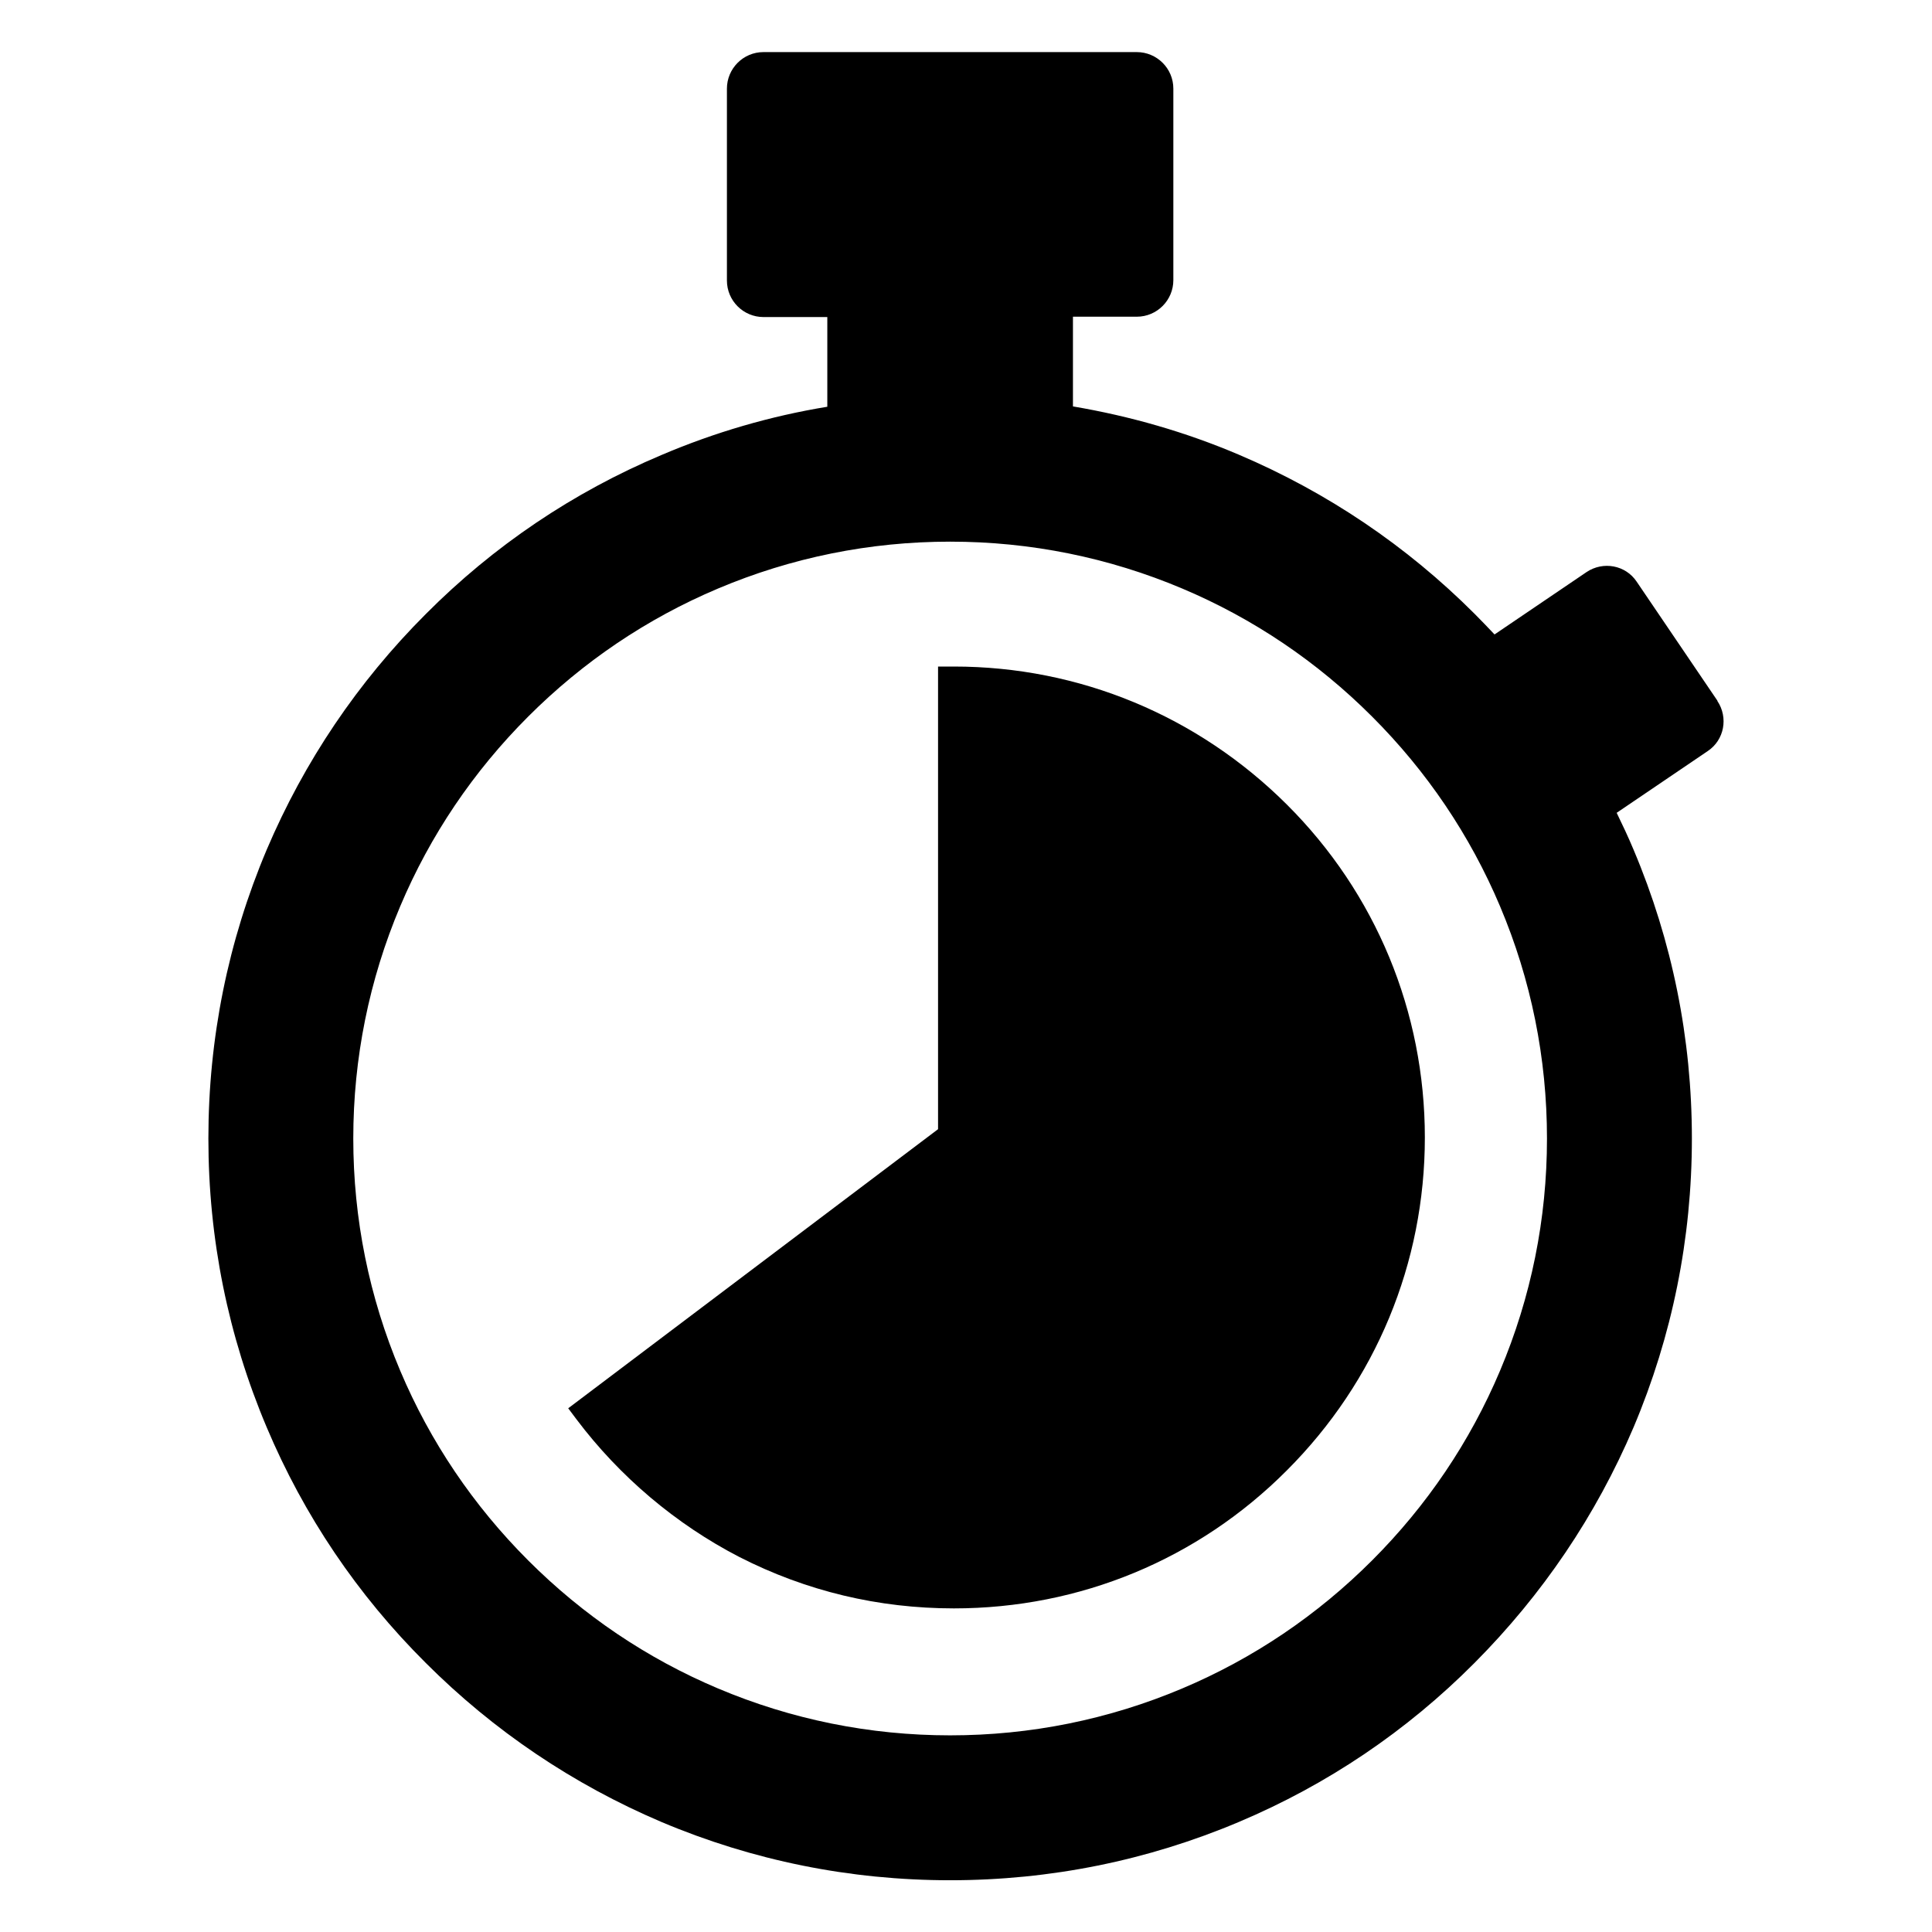
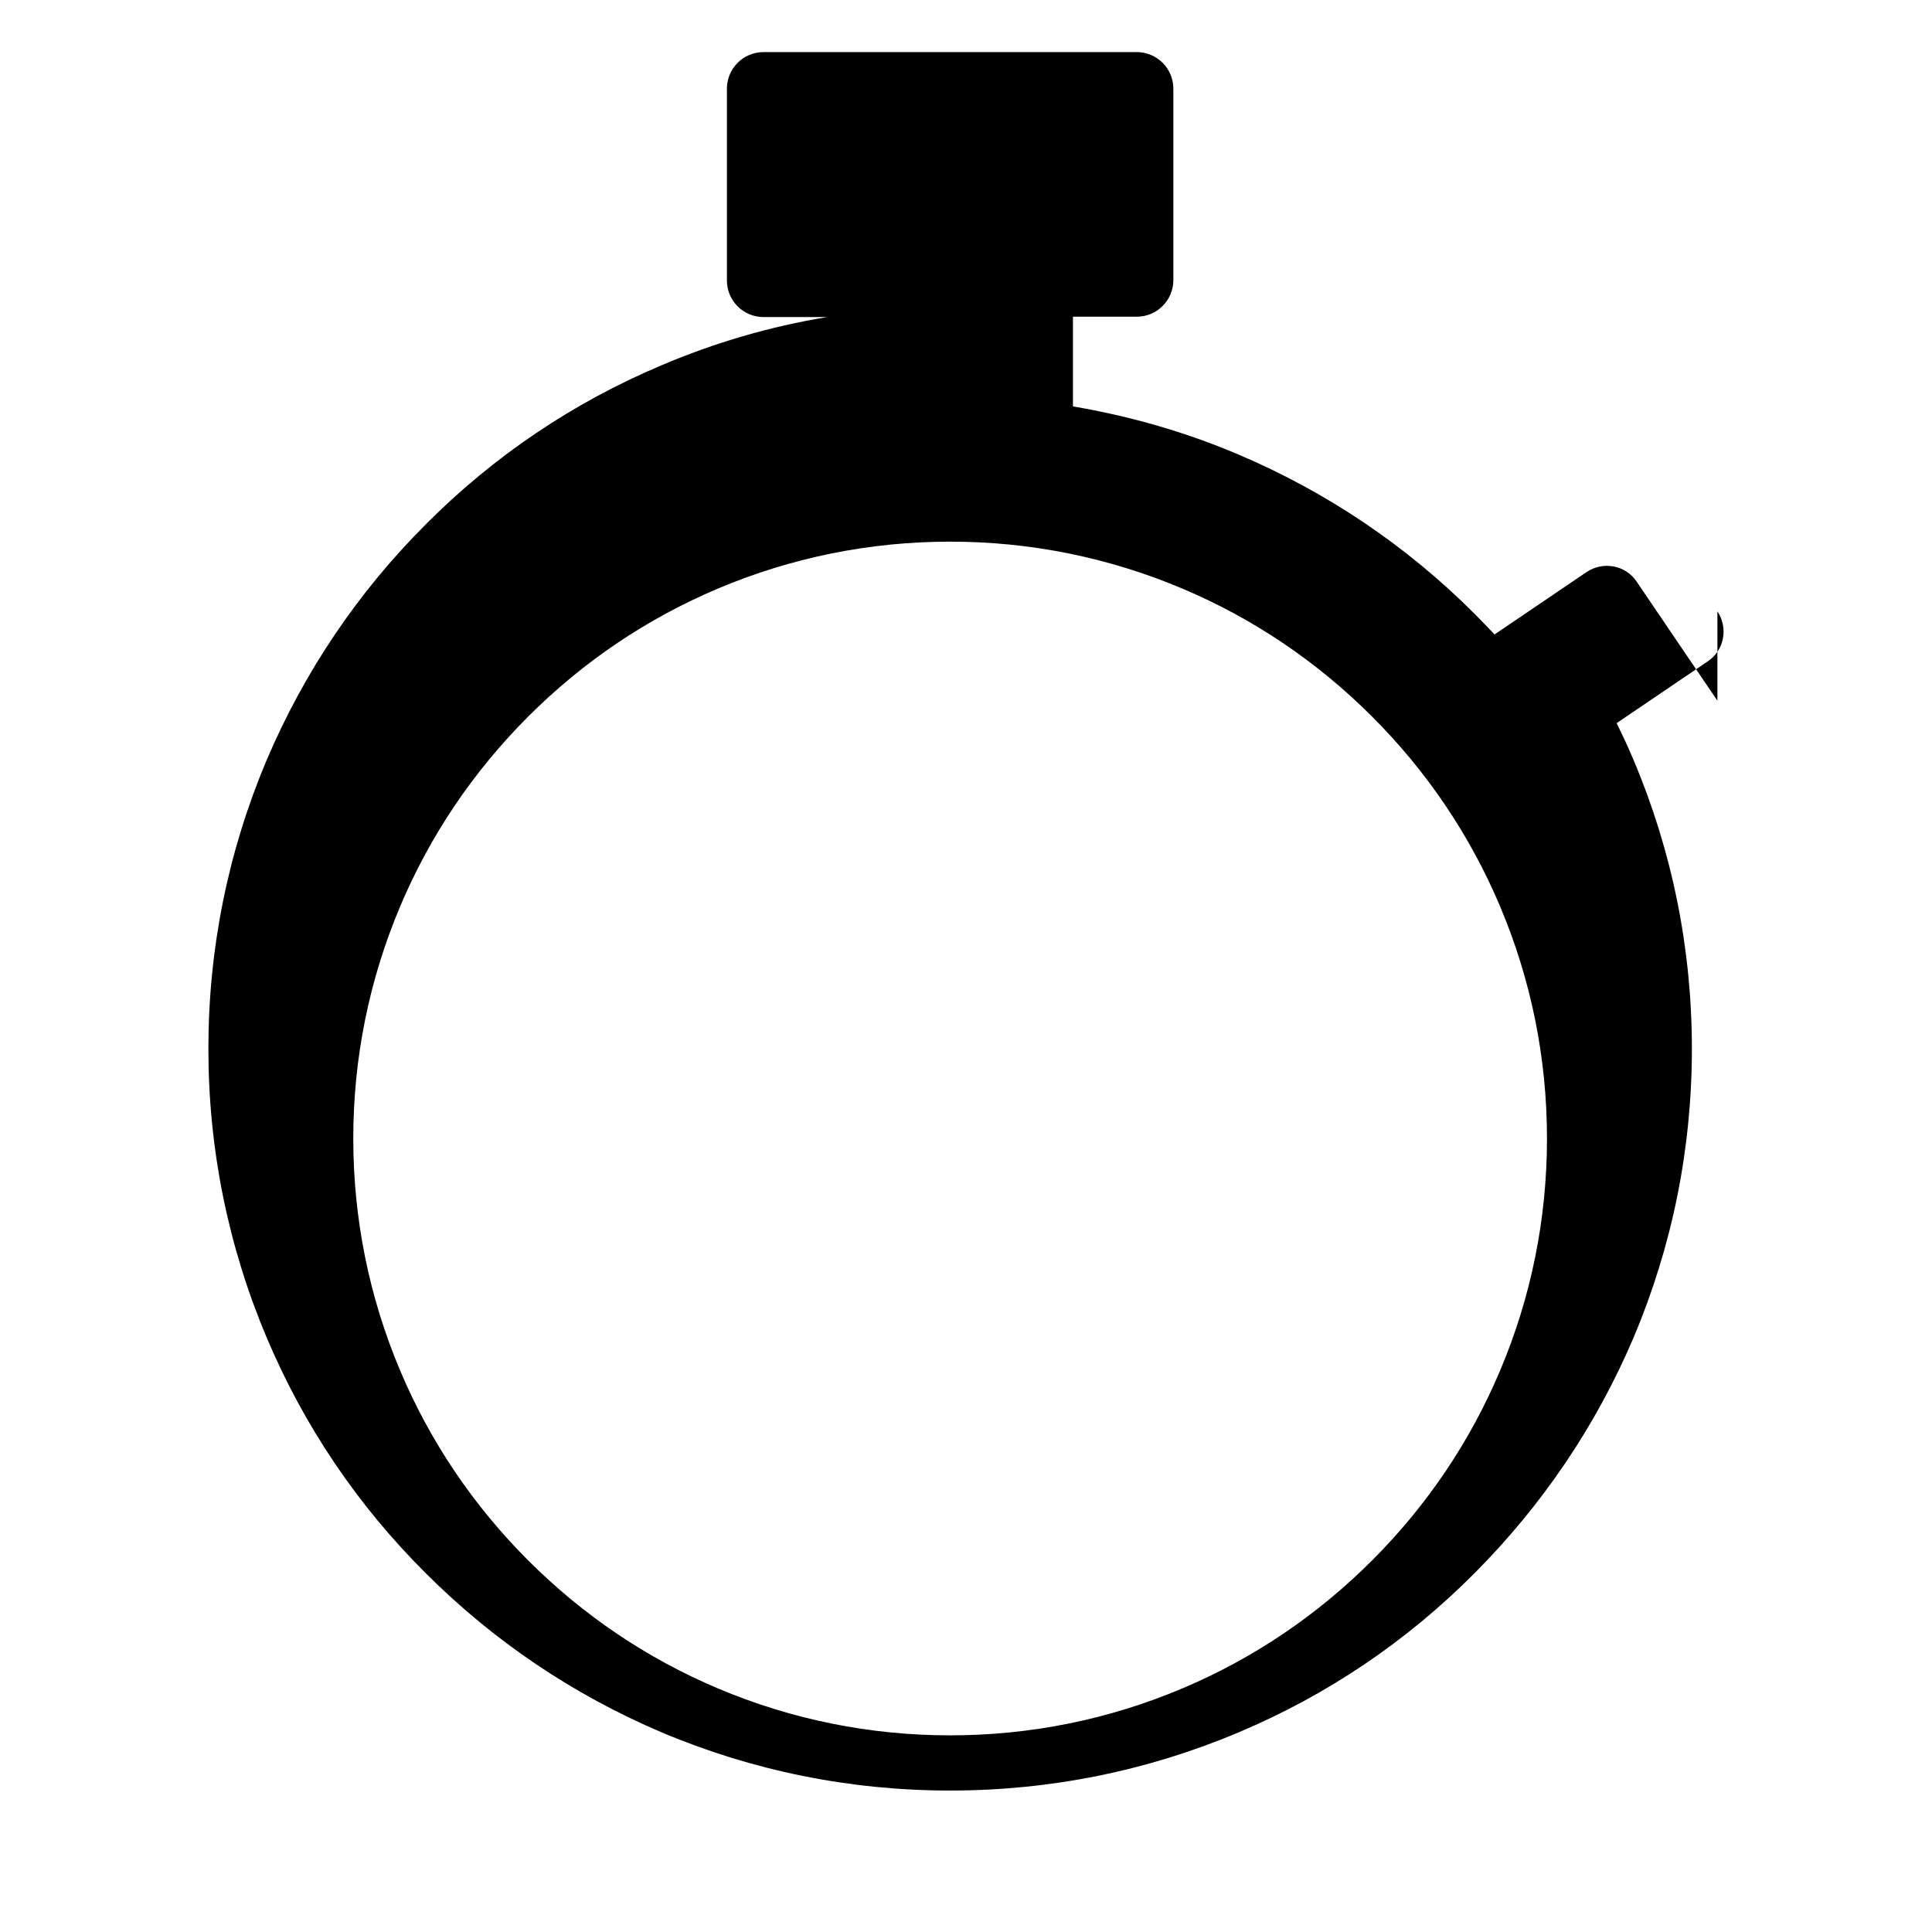
<svg xmlns="http://www.w3.org/2000/svg" id="Layer_1" viewBox="0 0 56 56">
-   <path d="M27.65,19.32s-.02,0-.04,0h-.42v13.41l-10.72,8.09.24.32c1.25,1.66,2.88,3.04,4.72,3.99,1.94.99,4.03,1.49,6.22,1.49,3.65,0,7.08-1.42,9.65-4,2.58-2.58,4-6.01,4-9.65s-1.42-7.08-4-9.65-6.01-4-9.65-4Z" />
-   <path d="M49.78,20.31l-2.34-3.45c-.32-.48-.97-.6-1.45-.28l-2.67,1.81c-.19-.2-.38-.4-.58-.6-1.97-1.97-4.27-3.52-6.83-4.61-1.55-.66-3.16-1.12-4.81-1.4v-2.6h1.85c.59,0,1.06-.48,1.06-1.06V2.57c0-.59-.48-1.06-1.06-1.06h-10.82c-.59,0-1.06.48-1.06,1.06v5.56c0,.59.48,1.06,1.06,1.06h1.85v2.6c-1.65.27-3.26.74-4.81,1.4-2.56,1.08-4.86,2.63-6.83,4.61-1.97,1.97-3.52,4.27-4.61,6.83-1.12,2.65-1.69,5.47-1.69,8.37s.57,5.72,1.69,8.37c1.08,2.56,2.63,4.86,4.61,6.83,1.97,1.97,4.27,3.52,6.83,4.61,2.65,1.12,5.47,1.69,8.37,1.69s5.72-.57,8.37-1.69c2.56-1.08,4.86-2.63,6.83-4.61s3.52-4.27,4.61-6.83c1.12-2.65,1.69-5.47,1.69-8.37s-.57-5.72-1.69-8.37c-.15-.36-.32-.72-.49-1.07l2.64-1.79c.48-.32.6-.97.28-1.45ZM43.48,39.73c-.87,2.06-2.12,3.91-3.71,5.5s-3.44,2.84-5.5,3.71c-2.13.9-4.4,1.36-6.73,1.36s-4.6-.46-6.73-1.36c-2.06-.87-3.91-2.12-5.5-3.71-1.59-1.59-2.84-3.44-3.71-5.5-.9-2.13-1.36-4.4-1.36-6.73s.46-4.6,1.36-6.73c.87-2.06,2.12-3.91,3.71-5.5,1.59-1.59,3.44-2.84,5.5-3.71,2.13-.9,4.4-1.36,6.73-1.36s4.6.46,6.73,1.36c2.06.87,3.91,2.12,5.5,3.71s2.84,3.44,3.71,5.5c.9,2.13,1.36,4.4,1.36,6.73s-.46,4.6-1.36,6.73Z" />
+   <path d="M49.78,20.31l-2.34-3.45c-.32-.48-.97-.6-1.45-.28l-2.67,1.81c-.19-.2-.38-.4-.58-.6-1.97-1.97-4.27-3.52-6.83-4.61-1.55-.66-3.16-1.12-4.81-1.4v-2.6h1.85c.59,0,1.06-.48,1.06-1.06V2.57c0-.59-.48-1.06-1.06-1.06h-10.82c-.59,0-1.06.48-1.06,1.06v5.56c0,.59.48,1.06,1.06,1.06h1.85c-1.65.27-3.26.74-4.81,1.4-2.56,1.08-4.86,2.63-6.83,4.61-1.97,1.97-3.52,4.27-4.61,6.83-1.12,2.65-1.69,5.47-1.69,8.37s.57,5.72,1.69,8.37c1.08,2.56,2.63,4.86,4.61,6.83,1.97,1.97,4.27,3.52,6.83,4.61,2.65,1.12,5.47,1.69,8.37,1.69s5.72-.57,8.37-1.69c2.56-1.08,4.86-2.63,6.83-4.61s3.52-4.27,4.61-6.83c1.12-2.65,1.69-5.47,1.69-8.37s-.57-5.72-1.69-8.37c-.15-.36-.32-.72-.49-1.07l2.64-1.79c.48-.32.6-.97.28-1.45ZM43.48,39.73c-.87,2.06-2.12,3.91-3.71,5.5s-3.44,2.84-5.5,3.71c-2.13.9-4.4,1.36-6.73,1.36s-4.6-.46-6.73-1.36c-2.06-.87-3.91-2.12-5.5-3.71-1.59-1.59-2.84-3.44-3.71-5.5-.9-2.13-1.36-4.4-1.36-6.73s.46-4.6,1.36-6.73c.87-2.06,2.12-3.91,3.71-5.5,1.59-1.59,3.44-2.84,5.5-3.71,2.13-.9,4.4-1.36,6.73-1.36s4.6.46,6.73,1.36c2.06.87,3.91,2.12,5.5,3.71s2.84,3.44,3.71,5.5c.9,2.13,1.36,4.4,1.36,6.73s-.46,4.6-1.36,6.73Z" />
</svg>